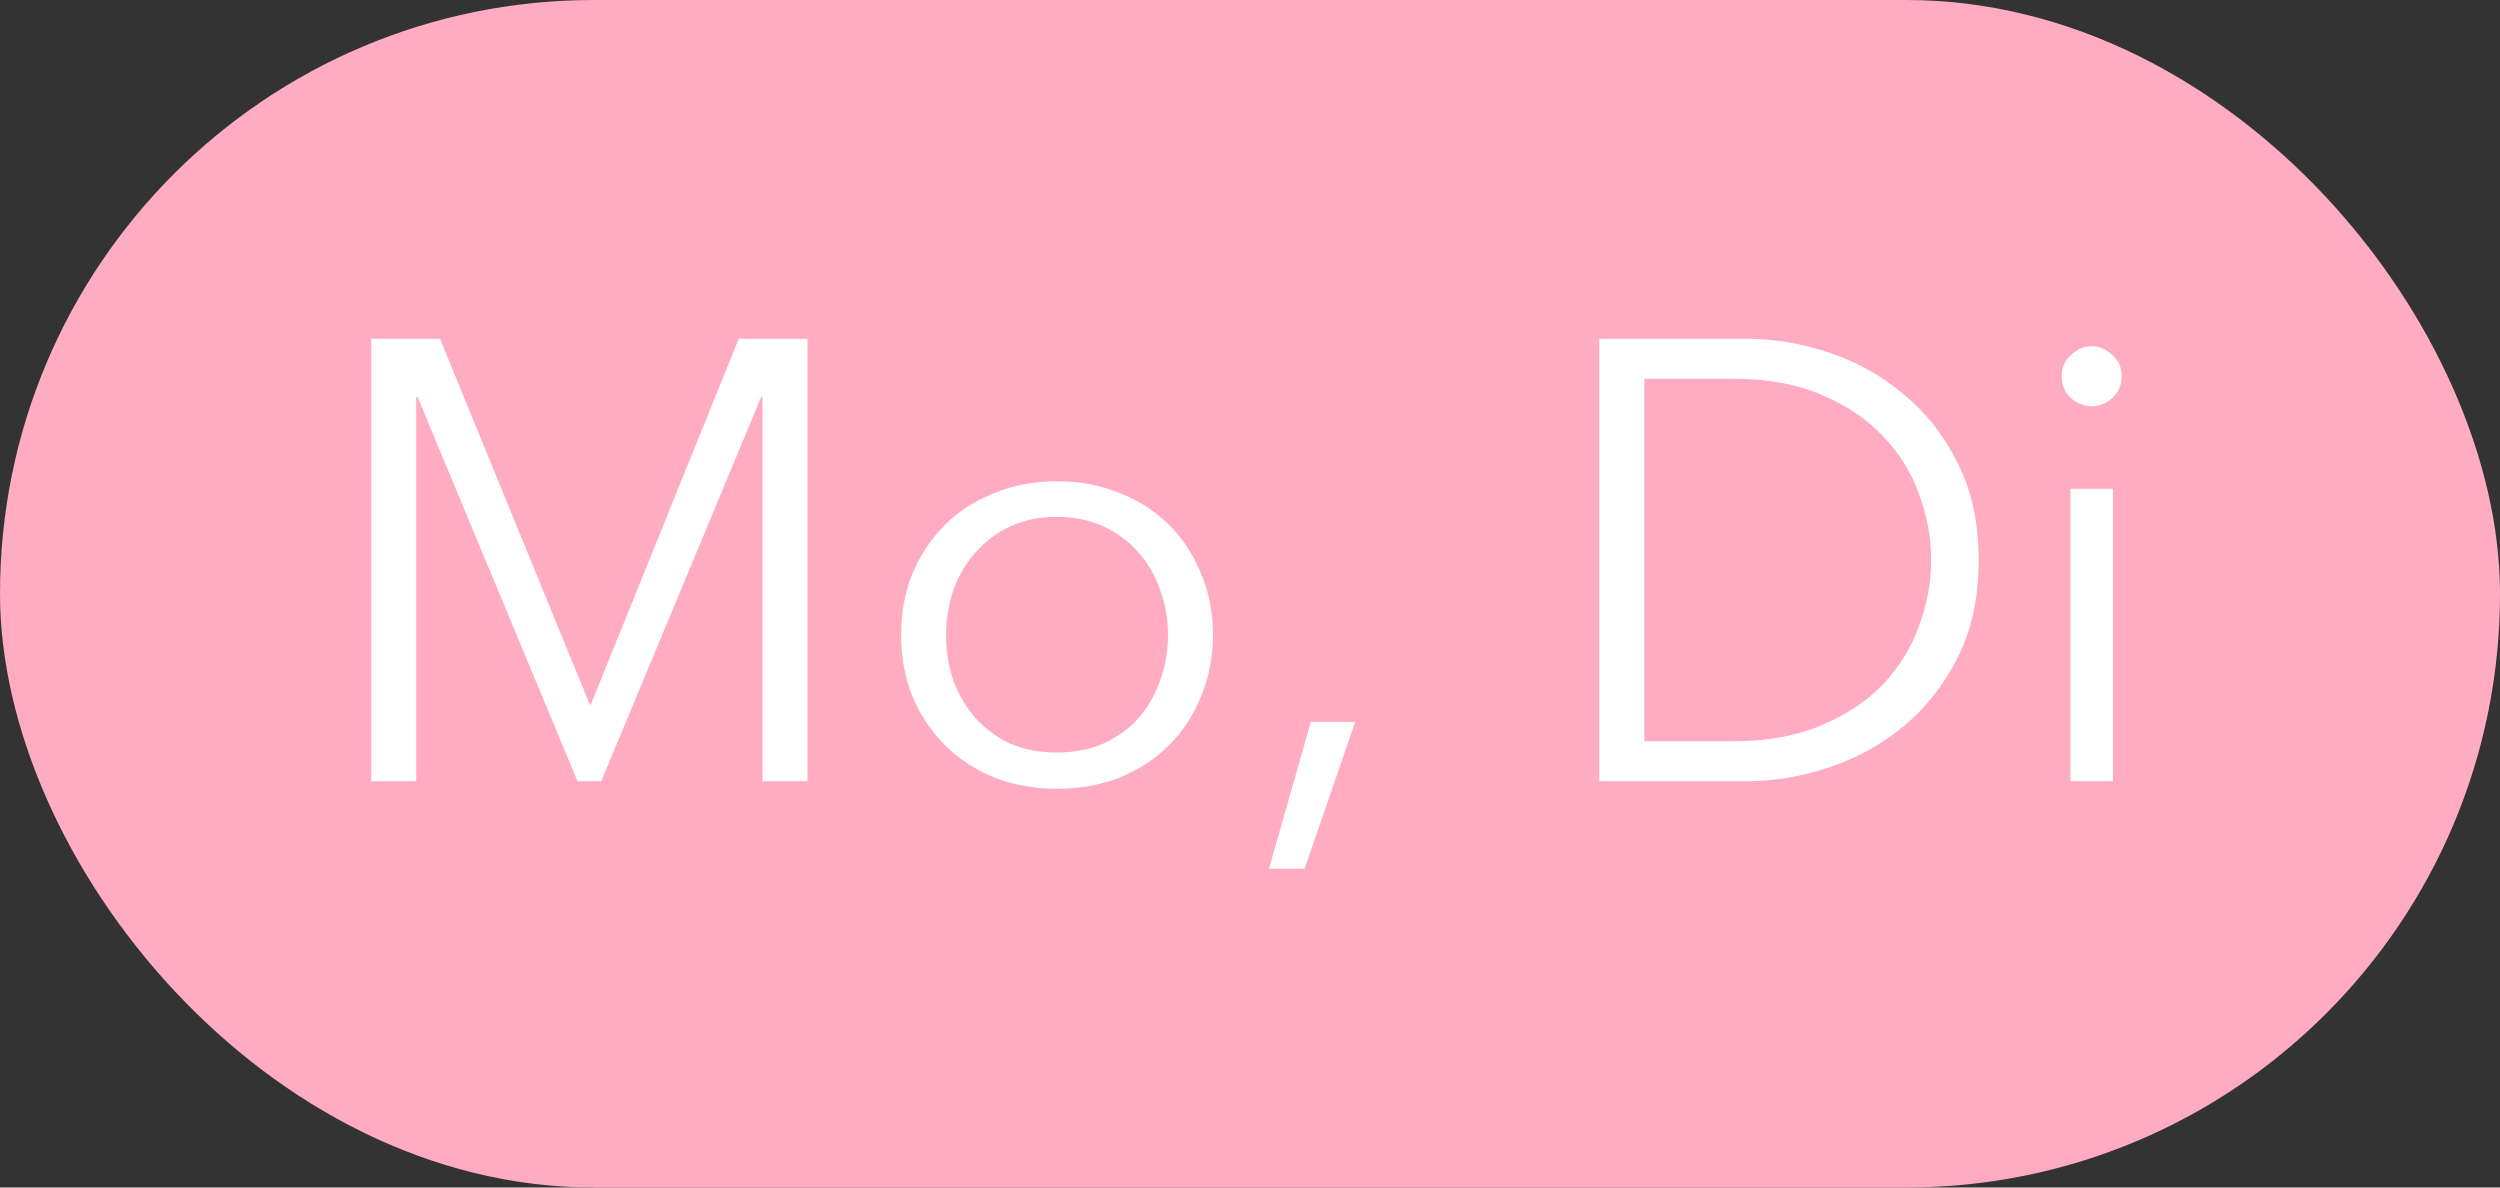
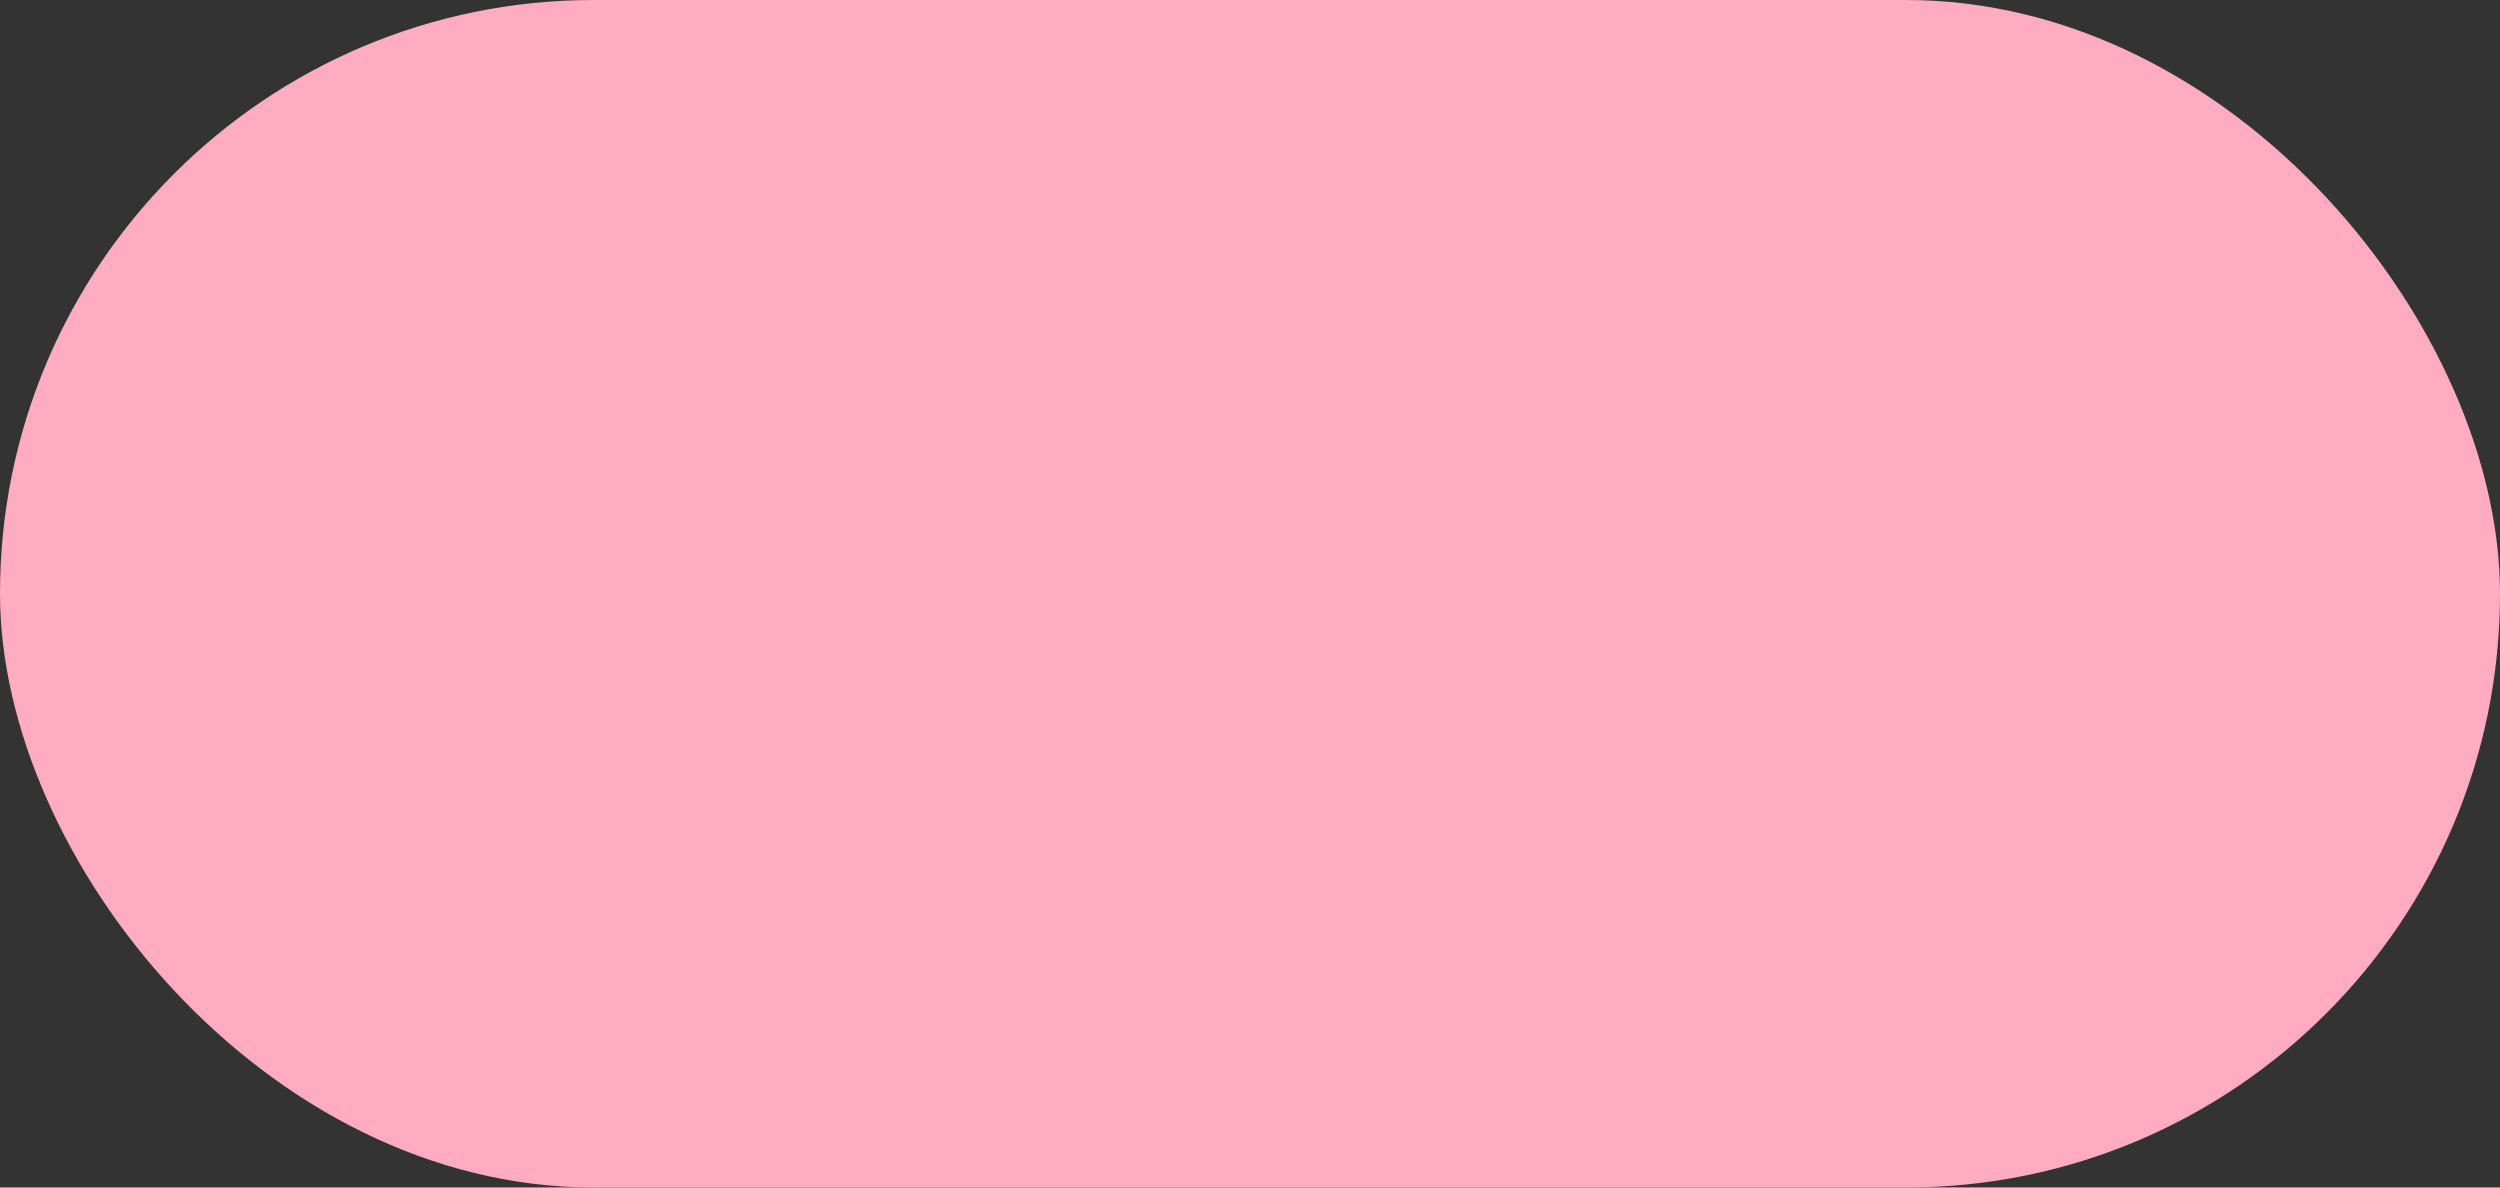
<svg xmlns="http://www.w3.org/2000/svg" width="80" height="38" viewBox="0 0 80 38" fill="none">
  <rect x="0" y="0" width="80" height="38" fill="#333333" stroke="none" />
  <rect width="80" height="38" rx="19" fill="#FFABC1" />
-   <path d="M18.88 22.56H18.9L23.64 10.84H25.84V25H24.4V12.7H24.36L19.24 25H18.48L13.36 12.7H13.32V25H11.88V10.84H14.08L18.88 22.56ZM38.815 20.32C38.815 21.027 38.688 21.68 38.435 22.28C38.195 22.88 37.855 23.4 37.415 23.84C36.975 24.28 36.448 24.627 35.835 24.88C35.221 25.12 34.548 25.24 33.815 25.24C33.095 25.24 32.428 25.12 31.815 24.88C31.201 24.627 30.675 24.28 30.235 23.84C29.795 23.4 29.448 22.88 29.195 22.28C28.955 21.68 28.835 21.027 28.835 20.32C28.835 19.613 28.955 18.96 29.195 18.36C29.448 17.76 29.795 17.24 30.235 16.8C30.675 16.36 31.201 16.02 31.815 15.78C32.428 15.527 33.095 15.4 33.815 15.4C34.548 15.4 35.221 15.527 35.835 15.78C36.448 16.02 36.975 16.36 37.415 16.8C37.855 17.24 38.195 17.76 38.435 18.36C38.688 18.96 38.815 19.613 38.815 20.32ZM37.375 20.32C37.375 19.8 37.288 19.313 37.115 18.86C36.955 18.393 36.721 17.993 36.415 17.66C36.108 17.313 35.735 17.04 35.295 16.84C34.855 16.64 34.361 16.54 33.815 16.54C33.268 16.54 32.775 16.64 32.335 16.84C31.908 17.04 31.541 17.313 31.235 17.66C30.928 17.993 30.688 18.393 30.515 18.86C30.355 19.313 30.275 19.8 30.275 20.32C30.275 20.84 30.355 21.333 30.515 21.8C30.688 22.253 30.928 22.653 31.235 23C31.541 23.333 31.908 23.6 32.335 23.8C32.775 23.987 33.268 24.08 33.815 24.08C34.361 24.08 34.855 23.987 35.295 23.8C35.735 23.6 36.108 23.333 36.415 23C36.721 22.653 36.955 22.253 37.115 21.8C37.288 21.333 37.375 20.84 37.375 20.32ZM41.747 27.8H40.607L41.947 23.1H43.367L41.747 27.8ZM51.177 10.84H55.877C56.757 10.84 57.637 10.987 58.517 11.28C59.41 11.573 60.21 12.02 60.917 12.62C61.637 13.207 62.217 13.947 62.657 14.84C63.097 15.72 63.317 16.747 63.317 17.92C63.317 19.107 63.097 20.14 62.657 21.02C62.217 21.9 61.637 22.64 60.917 23.24C60.21 23.827 59.41 24.267 58.517 24.56C57.637 24.853 56.757 25 55.877 25H51.177V10.84ZM52.617 23.72H55.477C56.544 23.72 57.47 23.553 58.257 23.22C59.057 22.887 59.717 22.453 60.237 21.92C60.757 21.373 61.144 20.753 61.397 20.06C61.663 19.367 61.797 18.653 61.797 17.92C61.797 17.187 61.663 16.473 61.397 15.78C61.144 15.087 60.757 14.473 60.237 13.94C59.717 13.393 59.057 12.953 58.257 12.62C57.47 12.287 56.544 12.12 55.477 12.12H52.617V23.72ZM67.614 25H66.254V15.64H67.614V25ZM67.894 12.04C67.894 12.32 67.794 12.553 67.594 12.74C67.394 12.913 67.174 13 66.934 13C66.694 13 66.474 12.913 66.274 12.74C66.074 12.553 65.974 12.32 65.974 12.04C65.974 11.76 66.074 11.533 66.274 11.36C66.474 11.173 66.694 11.08 66.934 11.08C67.174 11.08 67.394 11.173 67.594 11.36C67.794 11.533 67.894 11.76 67.894 12.04Z" fill="white" />
</svg>